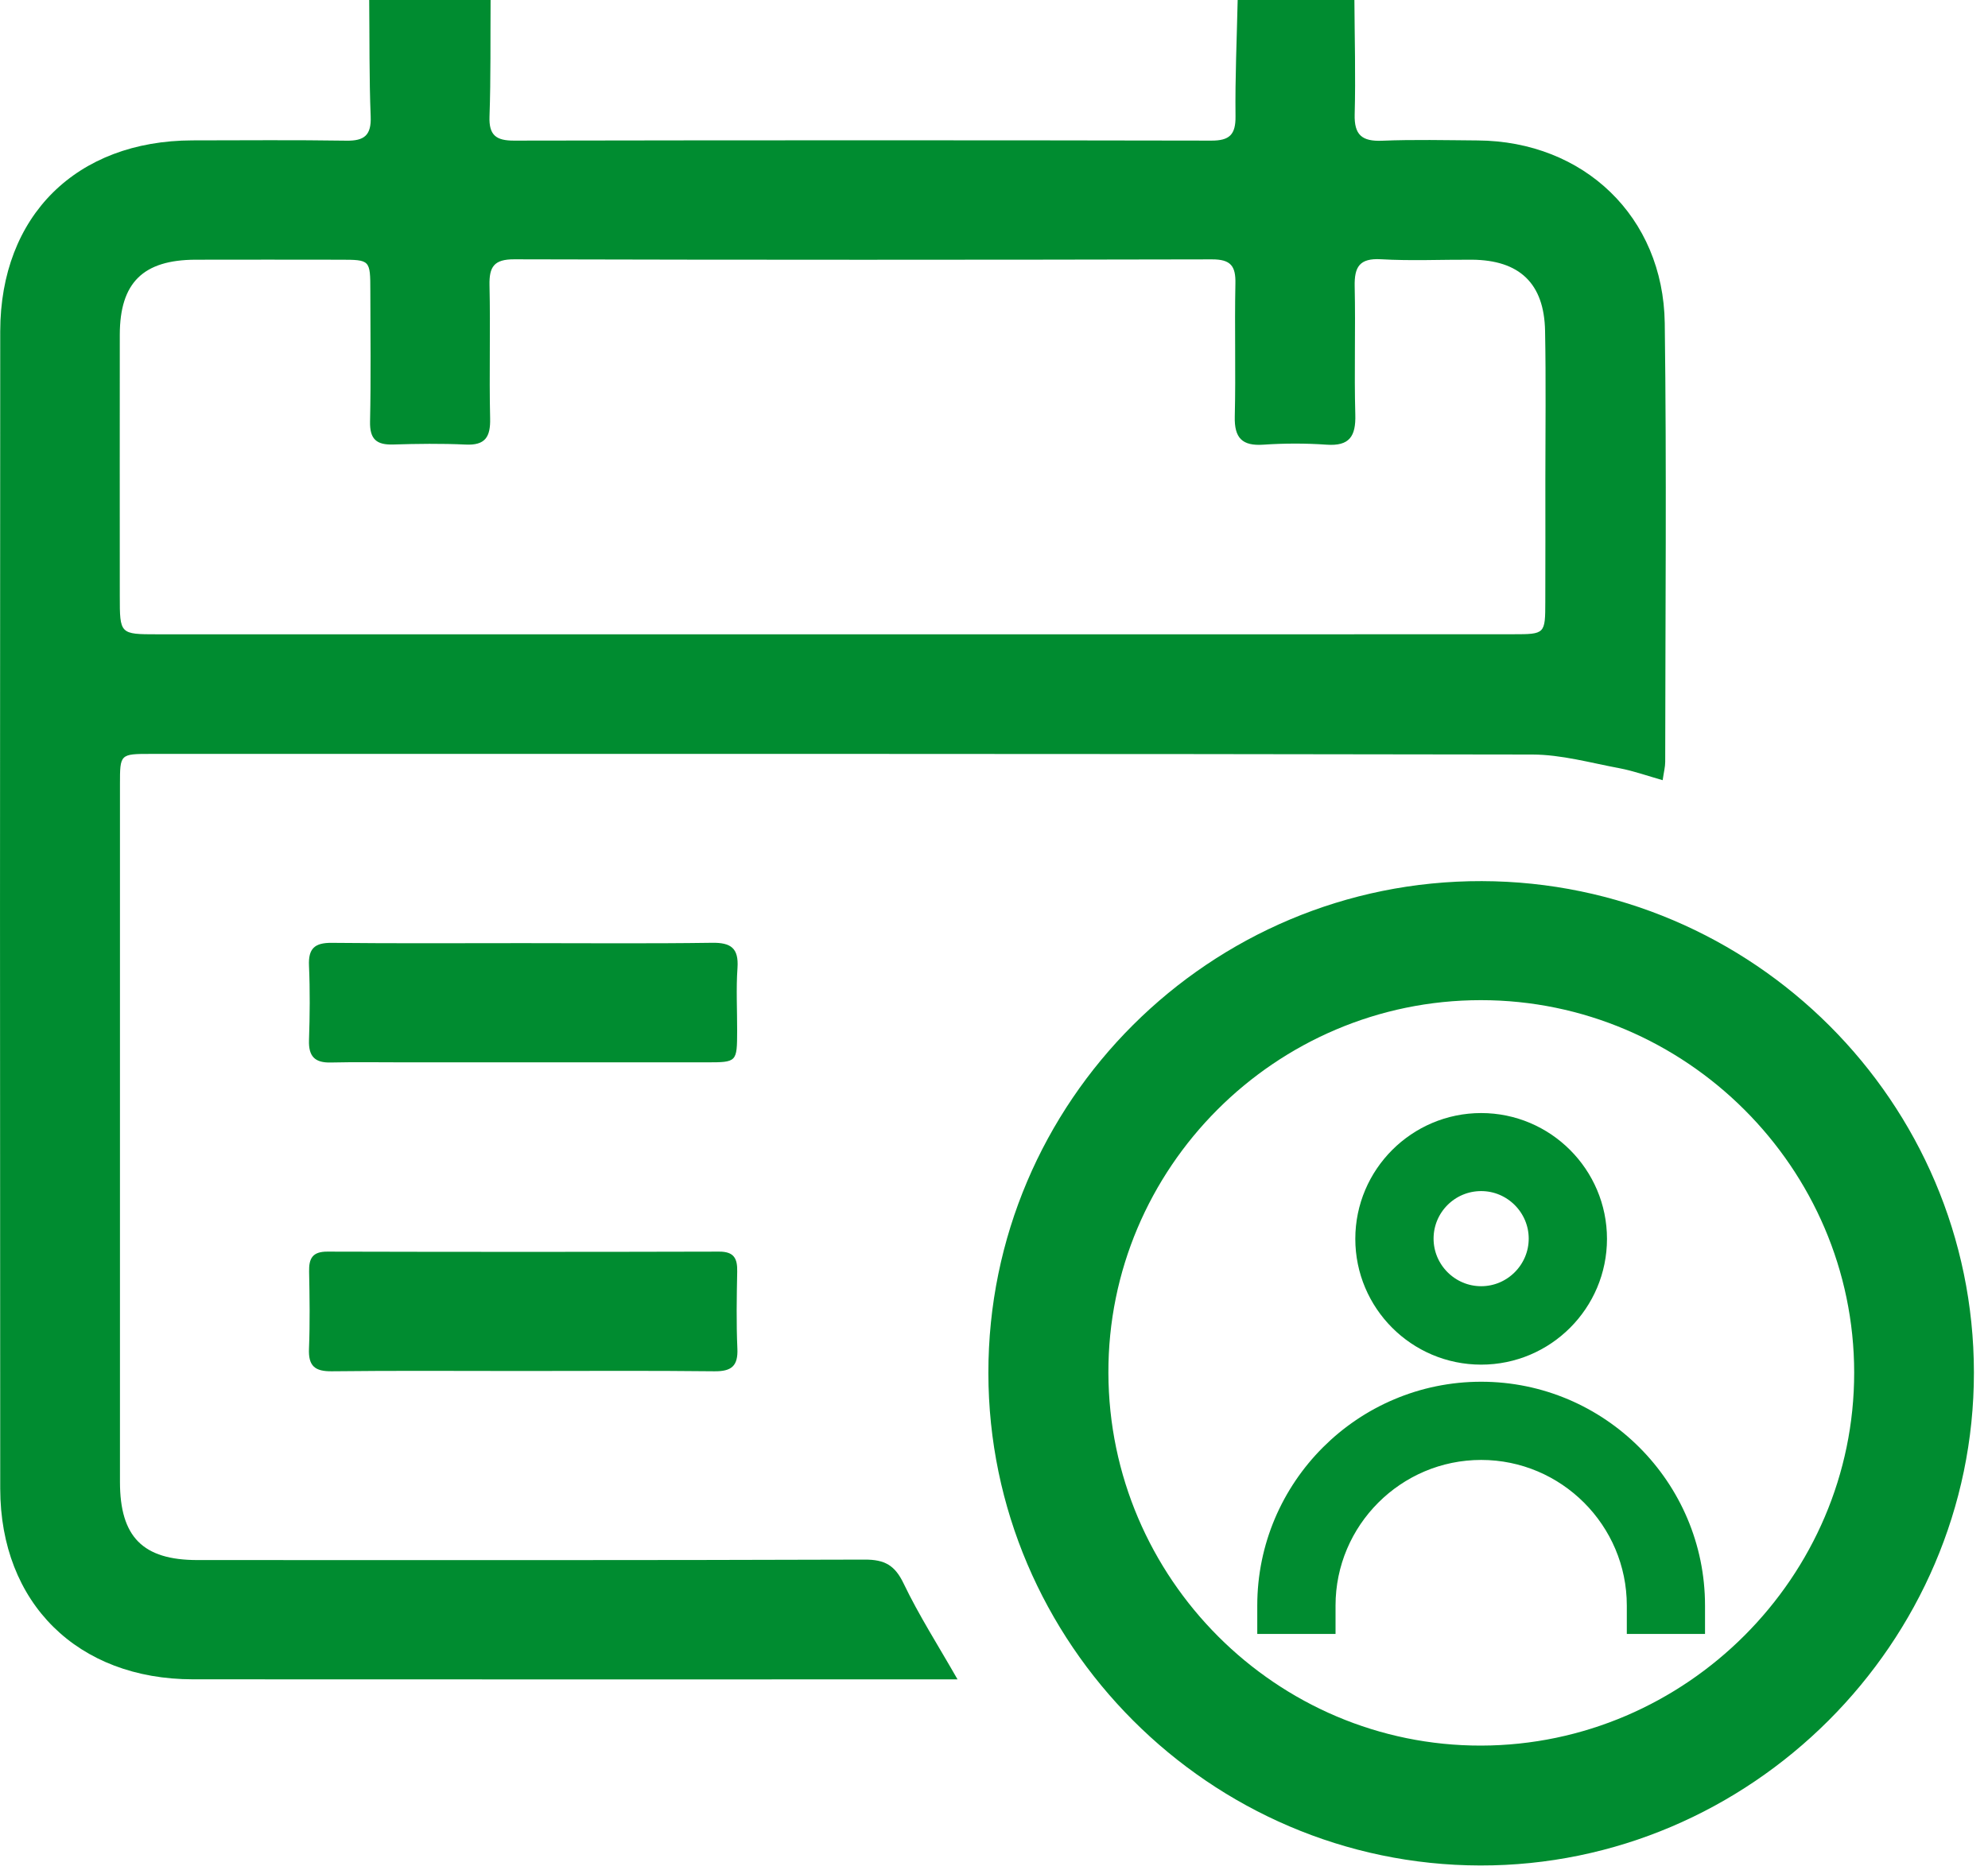
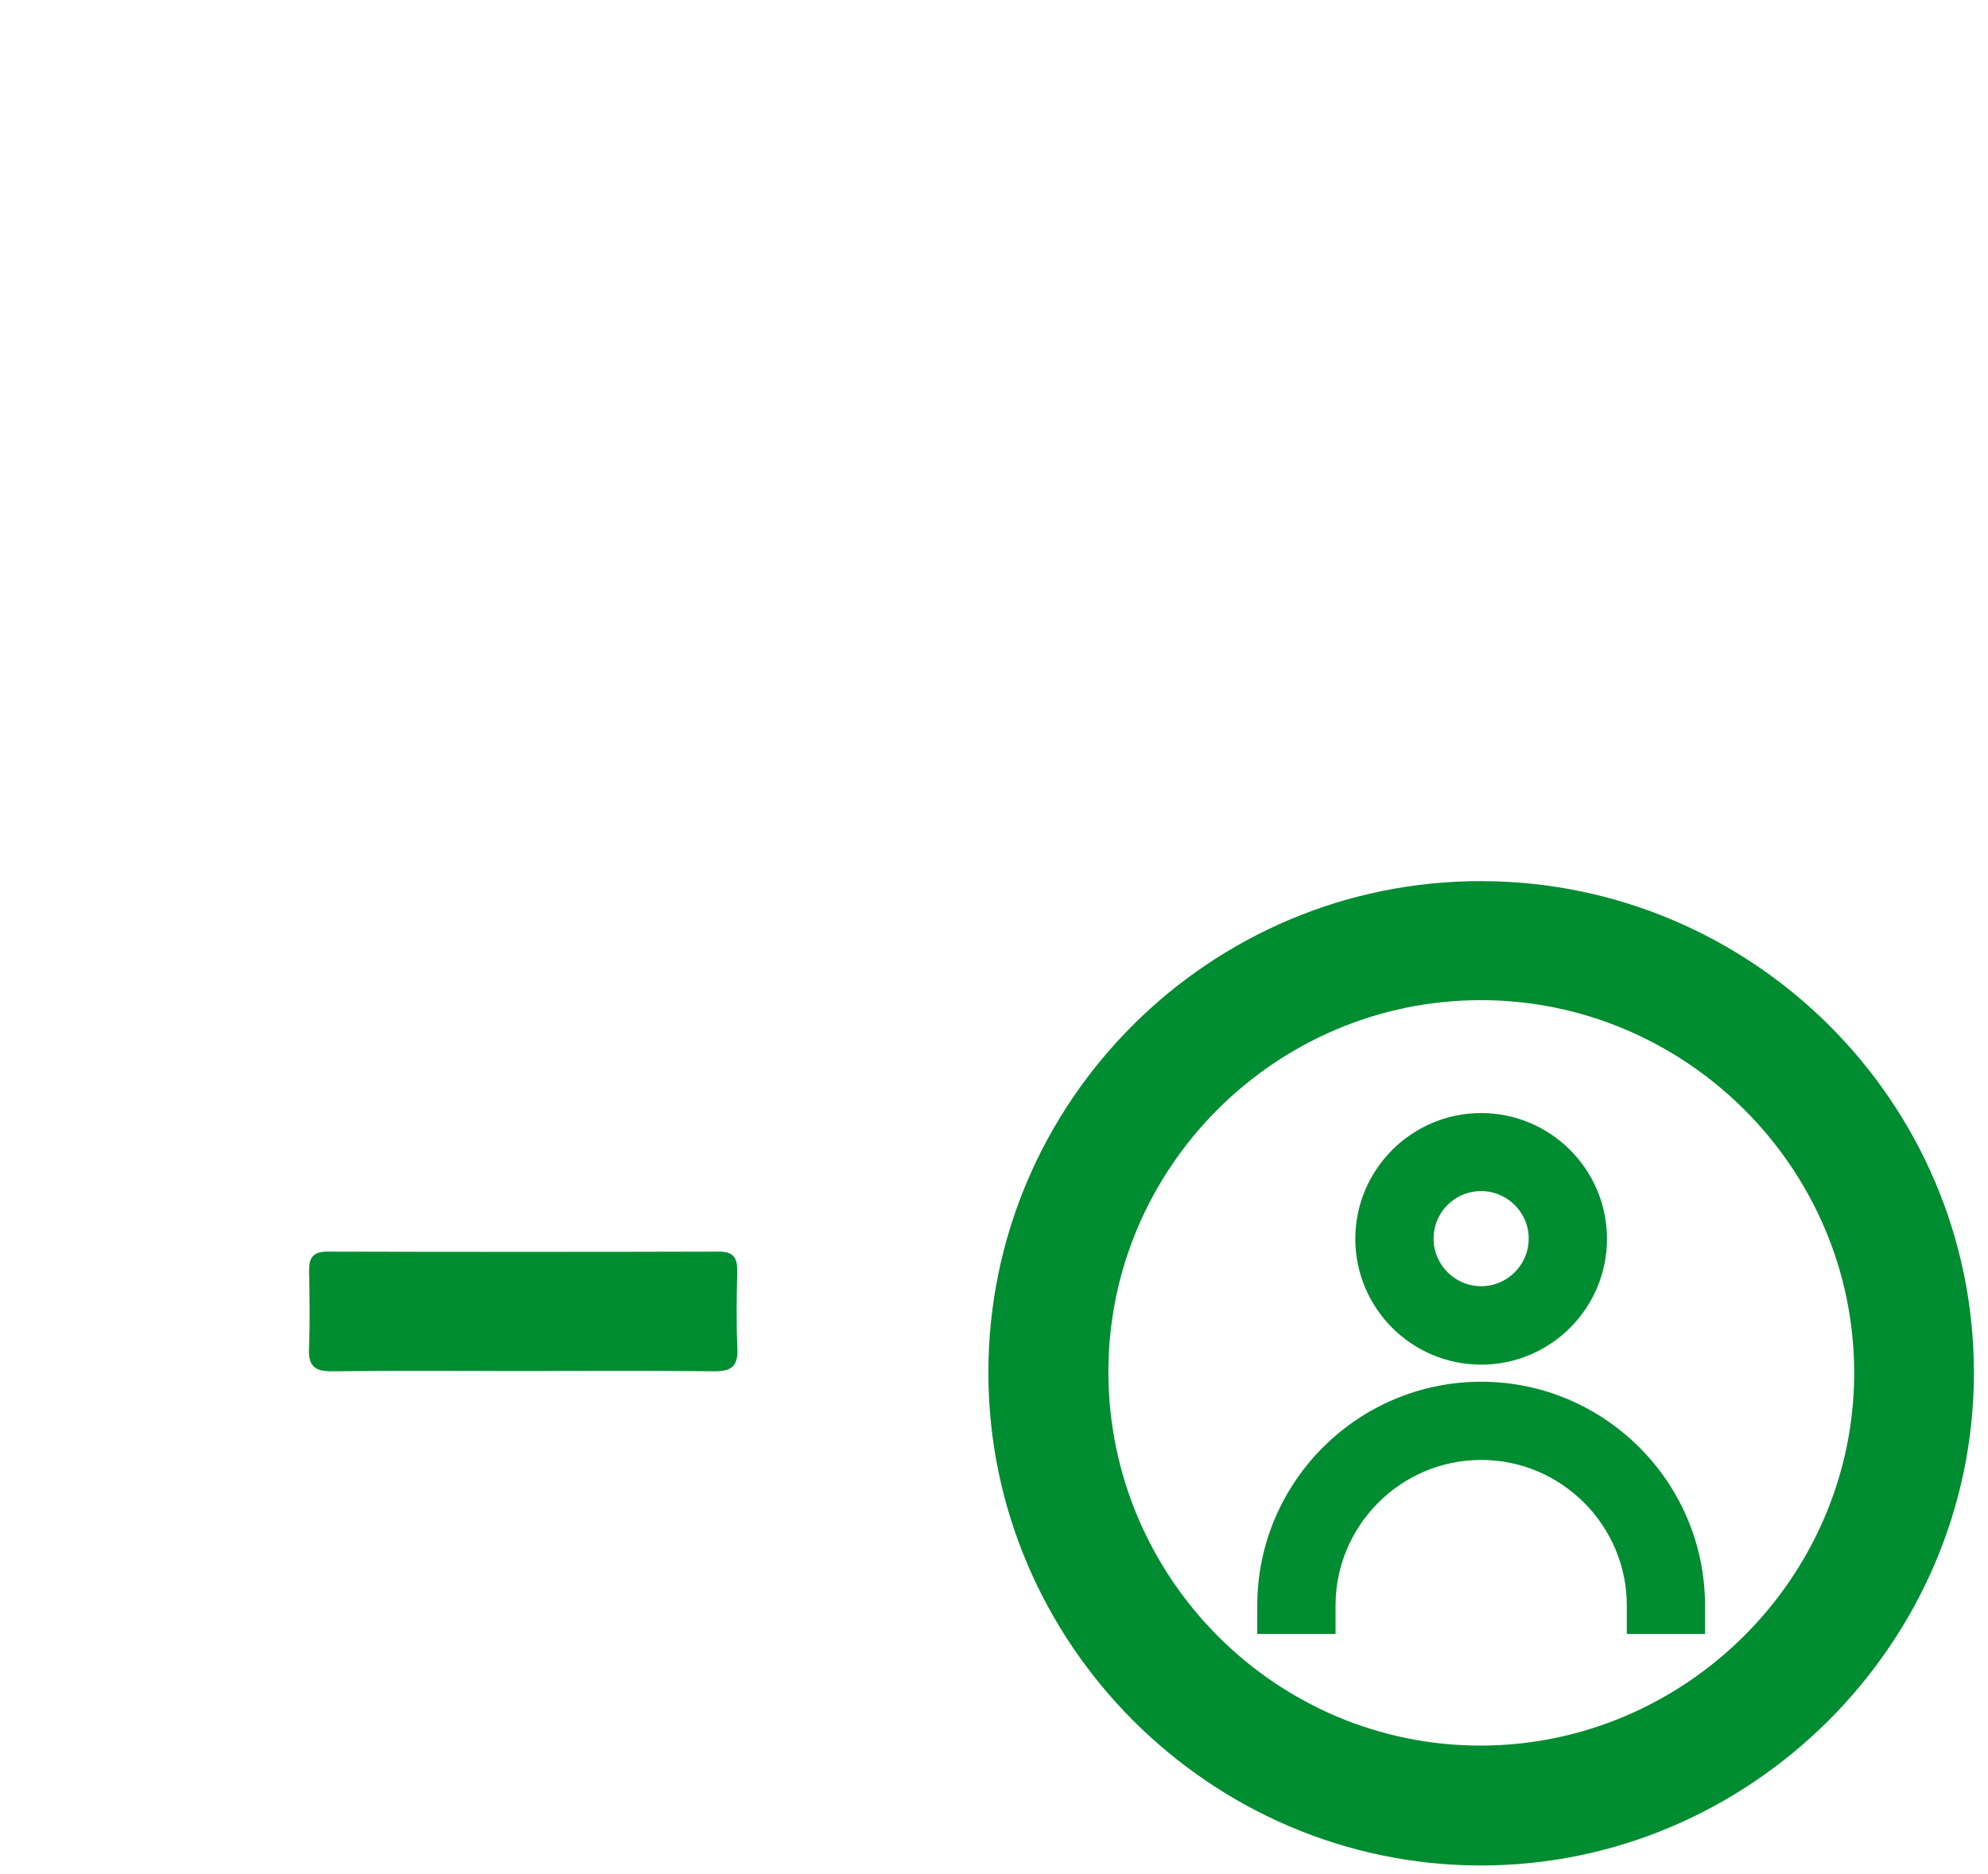
<svg xmlns="http://www.w3.org/2000/svg" width="35" height="33" viewBox="0 0 35 33" fill="none">
-   <path d="M15.226 27.462C11.31 27.475 7.393 27.471 3.476 27.47C2.515 27.47 2.112 27.063 2.112 26.093C2.111 21.998 2.111 17.903 2.112 13.809C2.112 13.278 2.113 13.275 2.655 13.275C10.763 13.275 18.87 13.271 26.978 13.286C27.489 13.287 28.001 13.432 28.51 13.527C28.758 13.574 28.999 13.66 29.272 13.738C29.293 13.594 29.317 13.504 29.317 13.414C29.319 10.839 29.343 8.264 29.309 5.69C29.283 3.816 27.884 2.486 26.016 2.473C25.455 2.469 24.892 2.455 24.332 2.478C23.979 2.492 23.84 2.377 23.85 2.013C23.868 1.342 23.849 0.672 23.845 0C23.16 0 22.474 0 21.79 0C21.775 0.683 21.744 1.366 21.752 2.048C21.756 2.371 21.646 2.477 21.327 2.476C17.234 2.468 13.142 2.469 9.049 2.476C8.736 2.477 8.606 2.382 8.618 2.052C8.642 1.369 8.632 0.684 8.637 0C7.925 0 7.213 0 6.5 0C6.507 0.684 6.499 1.369 6.526 2.052C6.539 2.383 6.413 2.482 6.098 2.477C5.195 2.463 4.291 2.471 3.387 2.472C1.347 2.477 0.007 3.797 0.004 5.833C-0.001 12.626 -0.001 19.419 0.004 26.212C0.006 28.231 1.369 29.569 3.397 29.57C7.725 29.573 12.053 29.571 16.38 29.571C16.525 29.571 16.67 29.571 16.858 29.571C16.516 28.972 16.178 28.444 15.909 27.883C15.756 27.563 15.577 27.461 15.226 27.462ZM2.109 5.892C2.111 4.978 2.519 4.576 3.443 4.573C4.292 4.571 5.142 4.572 5.991 4.573C6.518 4.574 6.519 4.575 6.52 5.122C6.521 5.889 6.532 6.655 6.515 7.422C6.508 7.733 6.628 7.836 6.922 7.827C7.346 7.814 7.772 7.808 8.195 7.828C8.547 7.846 8.637 7.691 8.629 7.365C8.611 6.585 8.636 5.803 8.618 5.023C8.611 4.698 8.697 4.565 9.052 4.566C13.147 4.577 17.242 4.576 21.336 4.567C21.667 4.566 21.758 4.682 21.75 4.995C21.734 5.775 21.758 6.557 21.739 7.337C21.73 7.712 21.869 7.856 22.244 7.83C22.612 7.805 22.985 7.804 23.353 7.83C23.758 7.859 23.872 7.684 23.861 7.301C23.84 6.549 23.867 5.795 23.85 5.042C23.843 4.701 23.933 4.544 24.311 4.565C24.844 4.596 25.379 4.57 25.913 4.573C26.752 4.579 27.187 4.99 27.202 5.828C27.219 6.704 27.207 7.581 27.207 8.457C27.207 9.169 27.209 9.882 27.206 10.594C27.205 11.164 27.203 11.168 26.64 11.168C23.545 11.17 20.45 11.169 17.355 11.169C16.451 11.169 15.548 11.169 14.643 11.169C10.686 11.169 6.728 11.169 2.77 11.169C2.109 11.169 2.109 11.167 2.109 10.493C2.109 8.959 2.107 7.426 2.109 5.892Z" fill="#008C30" />
  <path d="M26.088 15.515C21.299 15.504 17.396 19.396 17.401 24.178C17.405 28.936 21.302 32.838 26.058 32.848C30.819 32.858 34.755 28.928 34.752 24.167C34.749 19.408 30.862 15.527 26.088 15.515ZM26.077 30.737C22.474 30.744 19.524 27.795 19.514 24.174C19.504 20.566 22.455 17.612 26.07 17.611C29.678 17.61 32.642 20.565 32.644 24.168C32.647 27.763 29.683 30.729 26.077 30.737Z" fill="#008C30" />
-   <path d="M12.536 16.601C11.428 16.617 10.319 16.607 9.21 16.607C8.087 16.607 6.965 16.614 5.842 16.602C5.542 16.599 5.426 16.699 5.44 17.005C5.459 17.442 5.455 17.881 5.44 18.318C5.431 18.602 5.544 18.716 5.824 18.709C6.248 18.699 6.673 18.706 7.097 18.706C8.877 18.706 10.657 18.707 12.436 18.706C12.976 18.706 12.976 18.704 12.978 18.151C12.979 17.781 12.958 17.41 12.984 17.043C13.007 16.696 12.87 16.596 12.536 16.601Z" fill="#008C30" />
  <path d="M5.844 24.146C6.952 24.133 8.061 24.141 9.17 24.141C10.306 24.141 11.441 24.133 12.578 24.146C12.878 24.149 12.996 24.054 12.982 23.745C12.962 23.295 12.97 22.842 12.979 22.391C12.984 22.159 12.923 22.038 12.66 22.039C10.361 22.045 8.062 22.045 5.763 22.039C5.5 22.038 5.437 22.16 5.442 22.391C5.451 22.842 5.458 23.295 5.44 23.745C5.426 24.054 5.544 24.15 5.844 24.146Z" fill="#008C30" />
  <path d="M26.077 23.779C27.163 23.779 28.042 22.896 28.042 21.814C28.042 20.731 27.159 19.849 26.077 19.849C24.994 19.849 24.111 20.731 24.111 21.814C24.111 22.896 24.99 23.779 26.077 23.779ZM26.077 20.723C26.675 20.723 27.164 21.212 27.164 21.81C27.164 22.409 26.675 22.898 26.077 22.898C25.478 22.898 24.989 22.409 24.989 21.81C24.989 21.211 25.475 20.723 26.077 20.723Z" fill="#008C30" stroke="#008C30" stroke-width="0.5" />
  <path d="M22.385 28.271V28.521H22.635H23.013H23.263V28.271C23.263 26.721 24.526 25.457 26.077 25.457C27.627 25.457 28.891 26.721 28.891 28.271V28.521H29.141H29.518H29.768V28.271C29.768 26.237 28.111 24.58 26.077 24.58C24.042 24.58 22.385 26.237 22.385 28.271Z" fill="#008C30" stroke="#008C30" stroke-width="0.5" />
</svg>